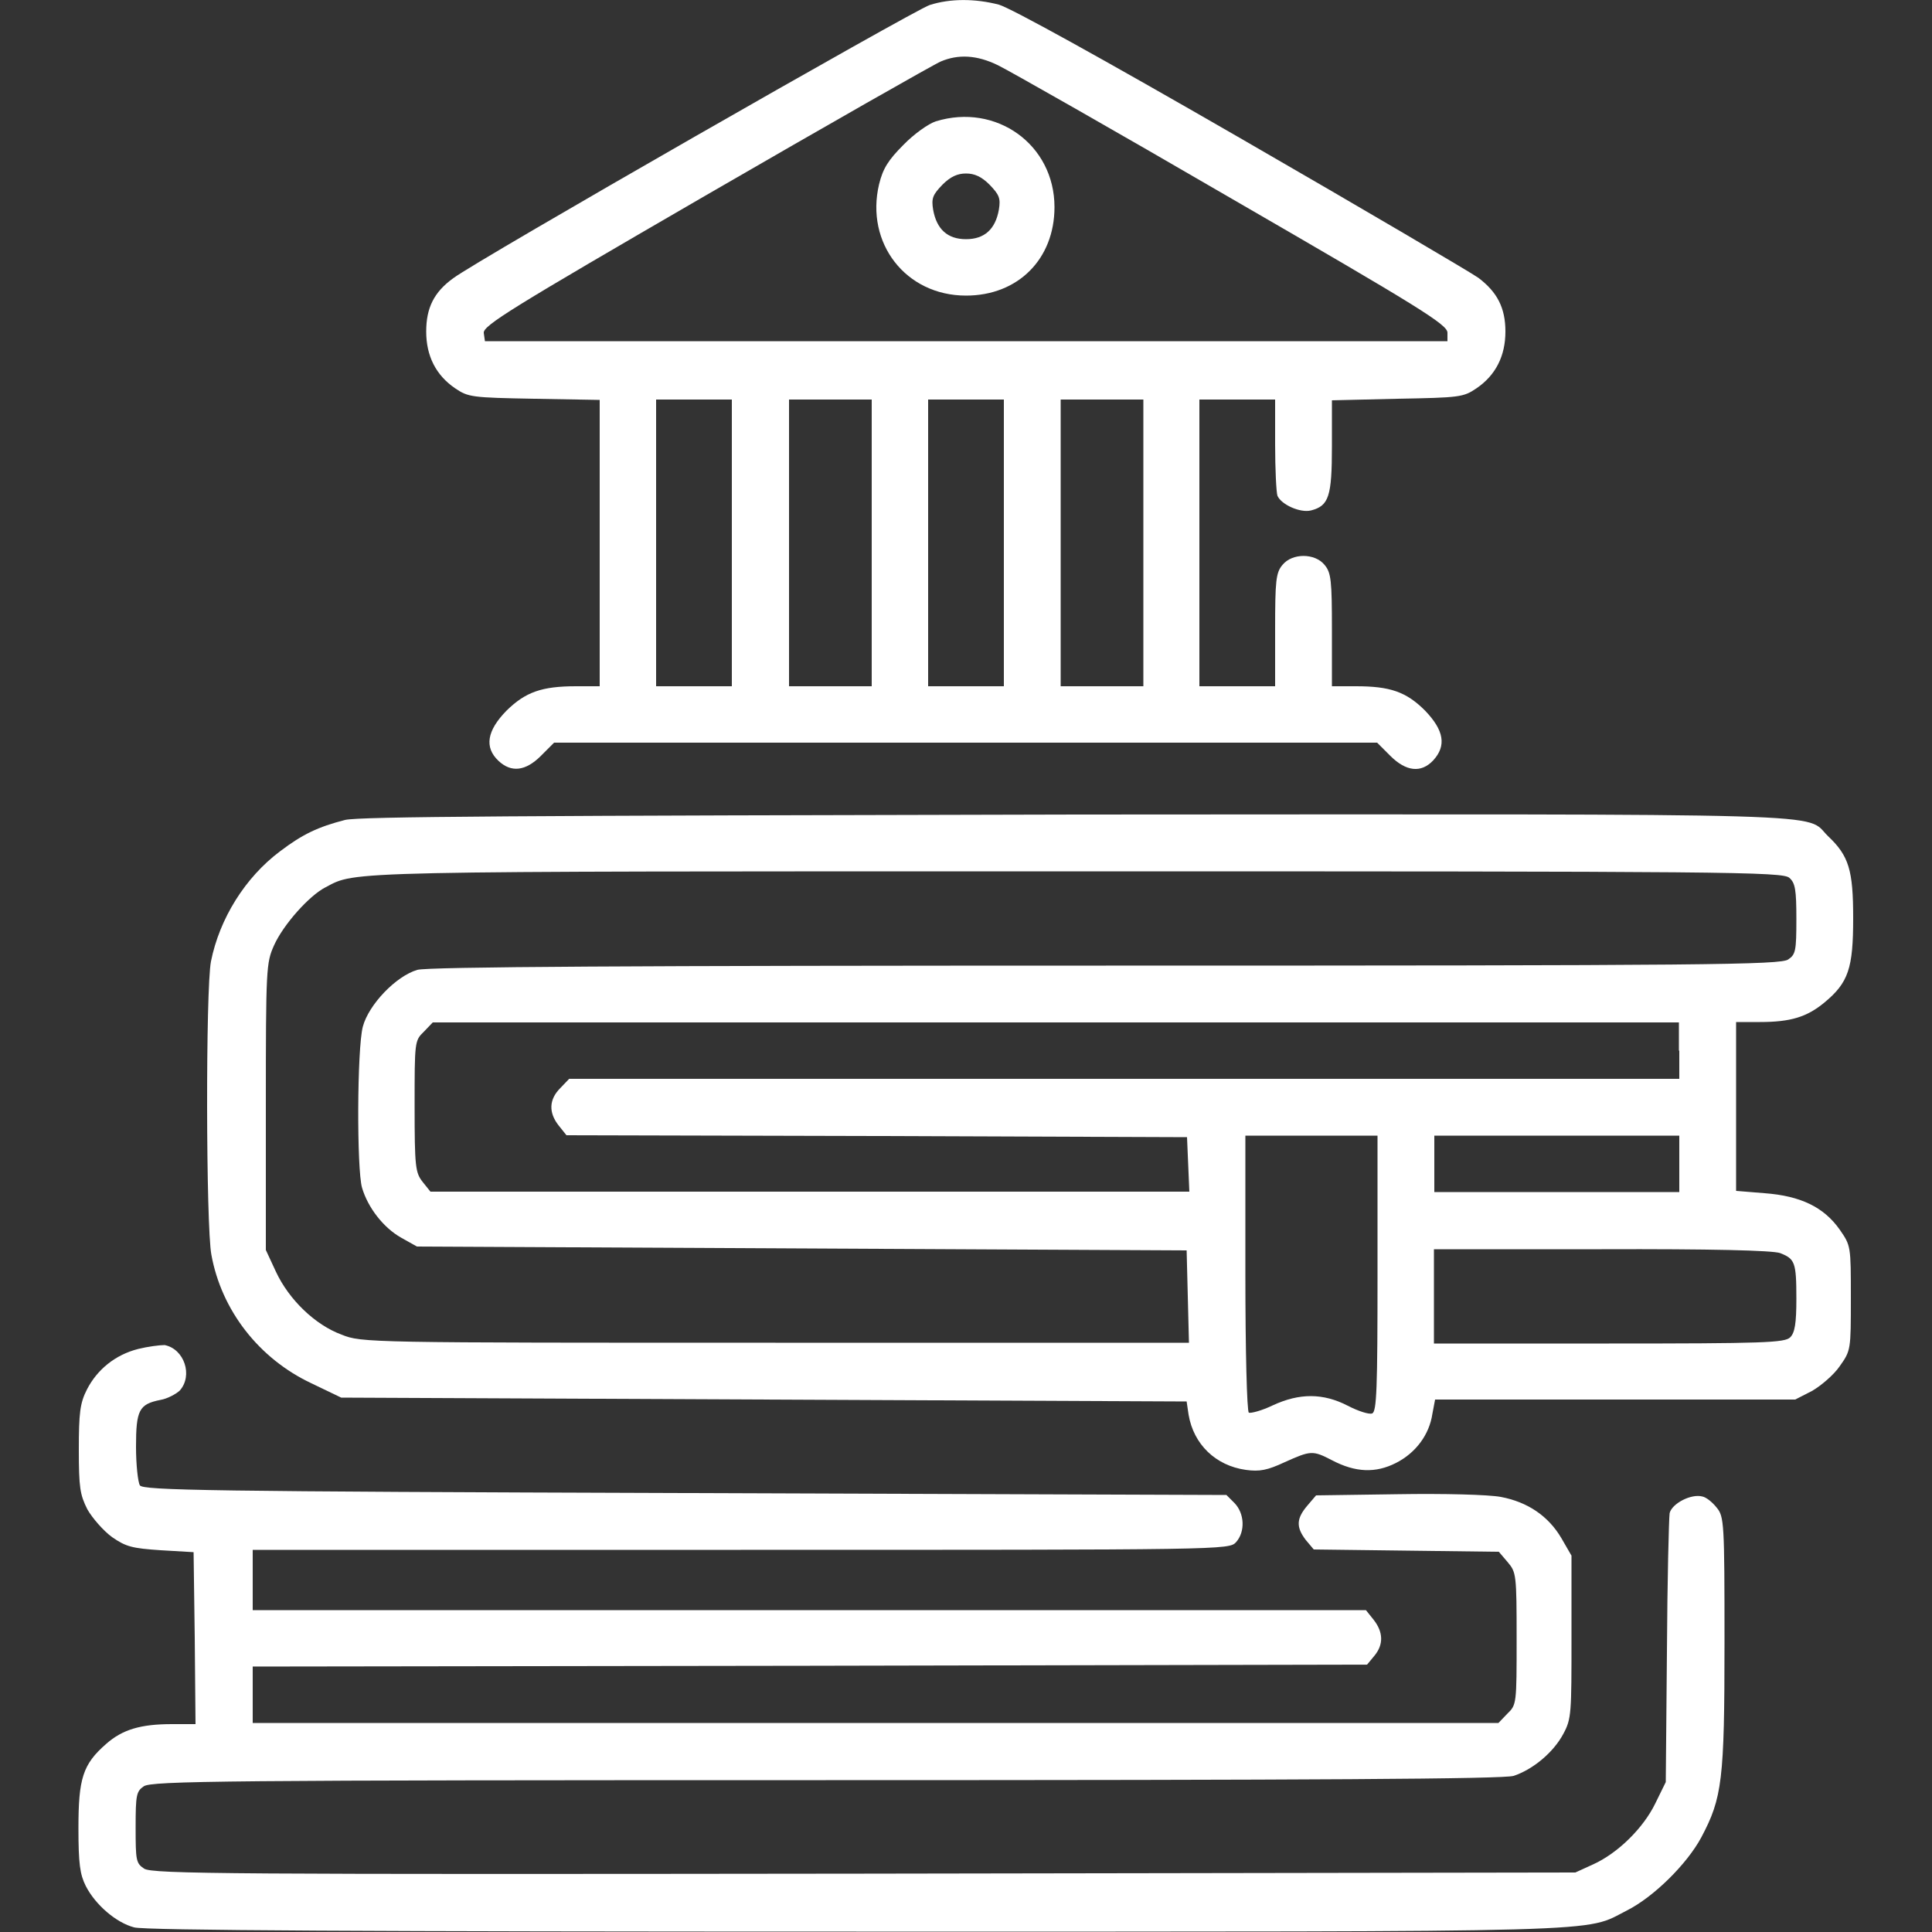
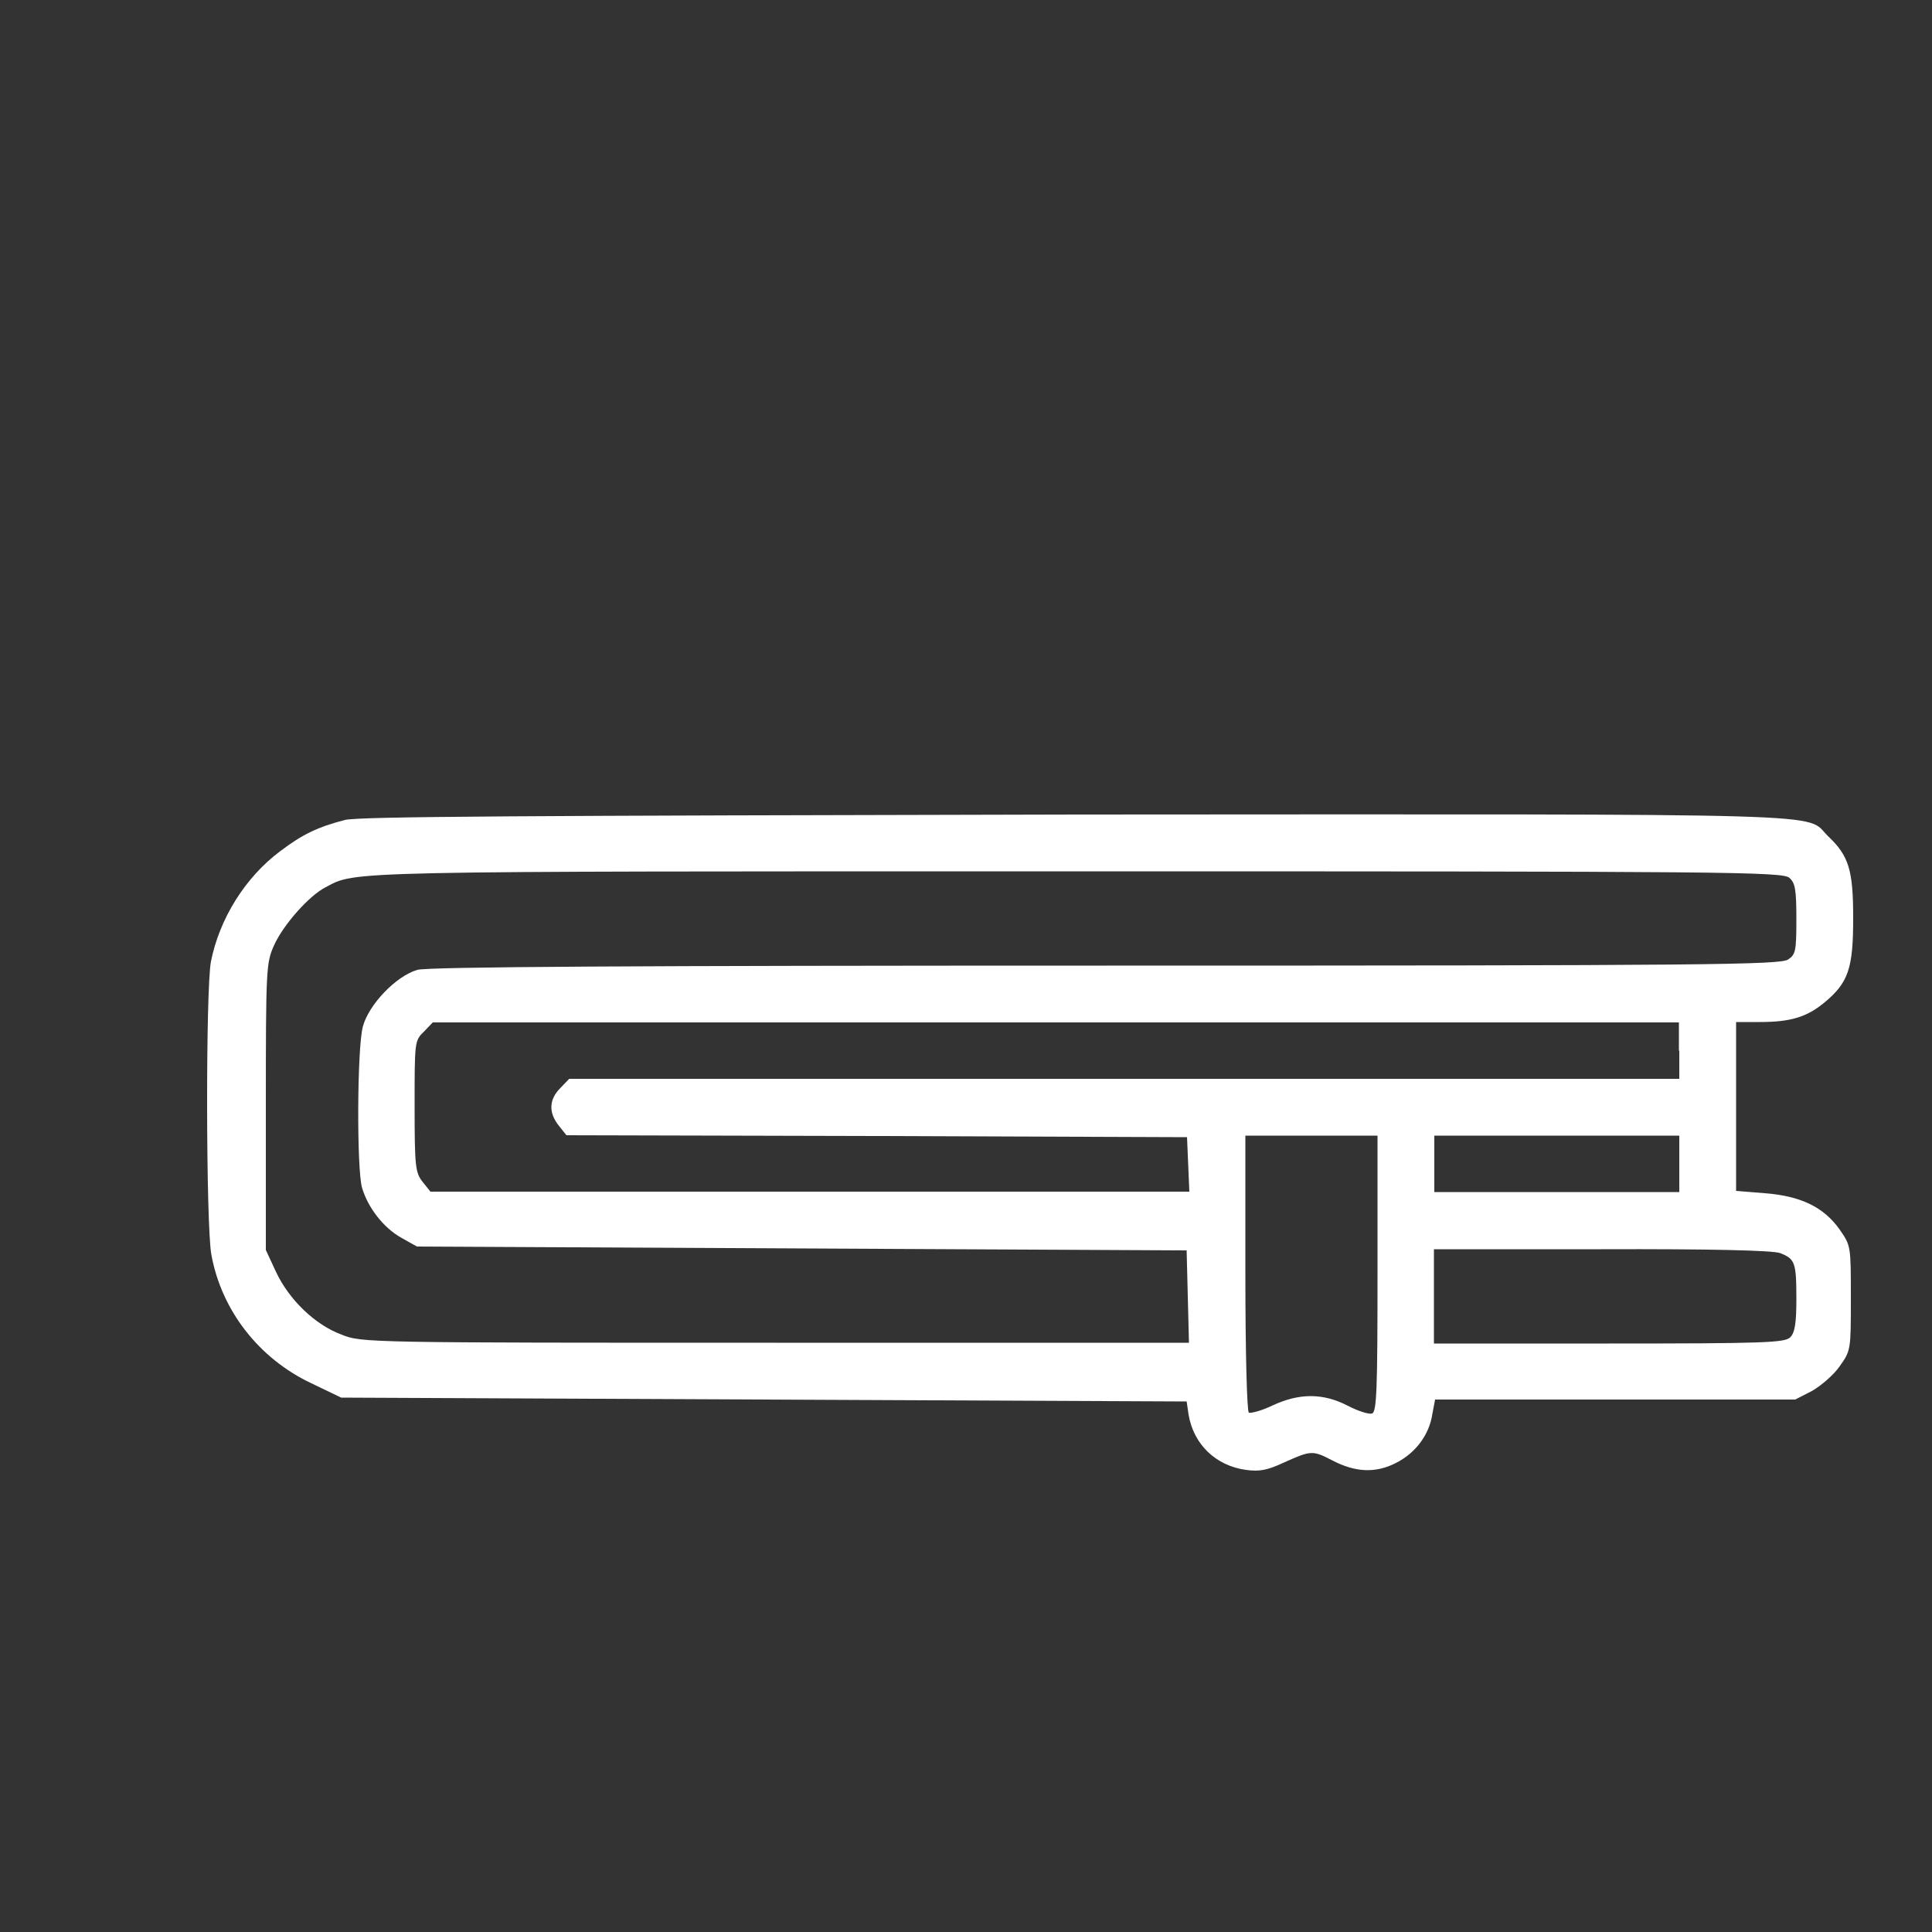
<svg xmlns="http://www.w3.org/2000/svg" version="1.1" id="Layer_1" x="0px" y="0px" viewBox="0 0 50 50" style="enable-background:new 0 0 50 50;" xml:space="preserve">
  <rect x="0" y="0" width="50" height="50" fill="#333333" stroke="none" />
  <style type="text/css">
	.st0{fill:#FFFFFF;}
</style>
  <g transform="translate(0,512) scale(0.1,-0.1)">
-     <path class="st0" d="M240.6,5118.7c-4-1.3-117.1-66-123.3-70.7c-5-3.6-7-7.7-7-13.8c0-6.3,2.5-11.3,7.5-14.7   c3.4-2.3,4.3-2.4,20.5-2.7l16.9-0.3v-37.1v-37h-6.1c-8.9,0-13.1-1.5-18-6.3c-5.1-5.2-5.8-9.5-2.1-13c3.3-3.1,7-2.7,11,1.3l3.4,3.4   H250h106.4l3.4-3.4c4.1-4.1,8-4.5,11.1-1.2c3.5,3.8,2.8,7.8-2.1,12.9c-4.9,4.9-9.1,6.3-17.9,6.3h-6.2v14.6   c0,12.7-0.2,14.8-1.9,16.8c-2.5,3.1-8.4,3.1-10.9,0c-1.7-2-1.9-4.1-1.9-16.8v-14.6h-9.8h-9.8v37.1v37.1h9.8h9.8v-11.6   c0-6.4,0.3-12.4,0.6-13.3c1-2.3,5.9-4.5,8.7-3.8c4.6,1.2,5.4,3.6,5.4,16.6v11.9l16.9,0.4c16.2,0.3,17.1,0.4,20.5,2.7   c5,3.4,7.5,8.4,7.5,14.7c0,6.1-2.1,10.2-7,13.9c-1.8,1.3-29.3,17.5-61.2,35.9c-37.1,21.4-59.8,33.9-62.9,34.8   C252.3,5120.4,245.9,5120.4,240.6,5118.7z M258.3,5103.1c2.7-1.3,30-16.8,60.6-34.6c48.4-28,55.7-32.5,55.7-34.6v-2.2H250H125.5   l-0.3,2.1c-0.3,1.9,7.2,6.5,57.4,35.6c31.8,18.4,59.2,34,60.9,34.7C248,5106,252.8,5105.8,258.3,5103.1z M189.4,4979.5v-37.1h-9.8   h-9.8v37.1v37.1h9.8h9.8V4979.5z M225.6,4979.5v-37.1h-10.7h-10.7v37.1v37.1h10.7h10.7V4979.5z M259.8,4979.5v-37.1H250h-9.8v37.1   v37.1h9.8h9.8V4979.5z M295.9,4979.5v-37.1h-10.7h-10.7v37.1v37.1h10.7h10.7V4979.5z" />
-     <path class="st0" d="M242.2,5088.6c-1.9-0.6-5.7-3.3-8.4-6.1c-3.9-3.9-5.3-6.1-6.3-10.2c-3.6-15.2,6.9-28.8,22.5-28.8   c13.5,0,22.9,9.5,22.9,22.9C272.9,5082.6,257.8,5093.4,242.2,5088.6z M256.1,5072.2c2.5-2.6,2.9-3.5,2.4-6.5   c-0.9-5-3.7-7.6-8.5-7.6s-7.6,2.6-8.5,7.6c-0.5,3-0.1,3.9,2.4,6.5c2.1,2.1,3.9,2.9,6.1,2.9S254,5074.3,256.1,5072.2z" />
-     <path class="st0" d="M89.3,4907.8c-7-1.8-11-3.7-16.8-8.1c-9.1-6.8-15.7-17.5-17.9-28.5c-1.4-7.1-1.3-68.5,0.1-75.9   c2.6-14.4,12.3-26.9,25.9-33.3l7.7-3.7l109.4-0.5l109.4-0.5l0.5-3.4c1.3-7.7,7-13.2,14.8-14.3c3.6-0.5,5.6-0.1,10.1,2   c6.7,3,7.2,3.1,12.2,0.5c6.1-3.2,11.3-3.4,16.6-0.7c5.1,2.6,8.6,7.3,9.4,12.7l0.7,3.7H418h46.6l4.3,2.2c2.3,1.3,5.7,4.2,7.2,6.4   c2.9,4.1,2.9,4.2,2.9,17.7s0,13.5-2.9,17.7c-4.1,5.8-10.1,8.7-19.4,9.4l-7.4,0.6v21.8v21.9h6.2c7.9,0,12.1,1.3,16.6,5   c6.3,5.2,7.5,8.9,7.5,21.9c0,12.4-1.1,16.1-6.5,21.2c-6.3,6.1,7.9,5.7-194.4,5.6C134.3,4908.9,93.1,4908.7,89.3,4907.8z    M463.1,4892.8c1.5-1.3,1.8-3.1,1.8-10.6c0-8.3-0.2-9.2-2.1-10.5c-2-1.4-20.3-1.6-176.6-1.6c-121.6,0-175.5-0.3-178.2-1.1   c-5.5-1.6-12.6-9-14.1-14.7c-1.5-5.6-1.6-37-0.2-41.7c1.5-5.1,5.5-10.3,10.1-12.9l4.1-2.3l99.6-0.5l99.6-0.5l0.3-11.9l0.3-12h-107   c-105.7,0-107.1,0-112.3,2.1c-6.8,2.5-13.6,9-17,16.3l-2.6,5.6v37.1c0,35.9,0.1,37.2,2.1,41.7c2.4,5.4,9.2,13,13.4,15.1   c8,4.2,2.6,4.1,193.9,4.1C447.3,4894.5,461.5,4894.4,463.1,4892.8z M434.6,4848.1v-7.3H291H147.3l-2.3-2.4   c-2.9-2.9-3.1-6.3-0.4-9.7l2-2.5l80.3-0.2l80.3-0.3l0.3-7l0.3-7.1h-98.2h-98.2l-2,2.5c-1.9,2.4-2.1,3.9-2.1,19.6   c0,16.7,0,17,2.4,19.3l2.3,2.4h161.3h161.2V4848.1z M356.5,4790.4c0-29.7-0.2-35.8-1.4-36.2c-0.8-0.3-3.6,0.6-6.3,2   c-6.4,3.3-12.5,3.3-19.4,0.1c-2.9-1.4-5.7-2.1-6.2-1.9c-0.5,0.3-0.9,16-0.9,36.1v35.6h17.1h17.1V4790.4z M434.6,4818.8v-7.3h-31.7   h-31.7v7.3v7.3h31.7h31.7V4818.8z M460.7,4795.7c3.8-1.5,4.2-2.3,4.2-11.8c0-6.4-0.4-8.8-1.6-10c-1.4-1.4-6.9-1.6-46.9-1.6h-45.3   v12.2v12.2h43.4C442.8,4796.8,458.8,4796.4,460.7,4795.7z" />
-     <path class="st0" d="M35.8,4770.9c-6-1.5-10.7-5.4-13.3-10.5c-1.8-3.5-2.1-6.1-2.1-15.5c0-9.9,0.3-11.7,2.2-15.5   c1.3-2.3,4.2-5.6,6.4-7.2c3.6-2.5,5.2-2.9,12.6-3.4l8.5-0.5l0.3-22.2l0.2-22.3h-6.1c-8.1,0-12.8-1.4-17-5.1   c-6.1-5.3-7.2-9-7.2-21.8c0-9.3,0.4-12,1.9-15c2.5-4.9,7.9-9.5,12.5-10.7c2.5-0.8,62.1-1.1,186.9-1.1c199.7,0,188-0.3,199.5,5.5   c6.9,3.5,15.5,12,19.2,18.9c5.4,10.2,6,14.7,6,50.5c0,30.8-0.1,32.5-2,34.8c-1.1,1.4-2.7,2.7-3.7,2.9c-2.9,0.8-7.9-1.8-8.5-4.3   c-0.2-1.3-0.6-17.4-0.7-35.9l-0.3-33.7l-2.7-5.5c-3.1-6.4-9.7-12.9-16.1-15.8l-4.6-2.1l-184-0.3c-164-0.2-184.3-0.1-186.4,1.3   c-2.1,1.4-2.2,2.1-2.2,10.7c0,8.4,0.2,9.3,2.1,10.6c2,1.4,20.3,1.6,176.5,1.6c127.7,0,175.2,0.3,178,1.1c4.9,1.6,10.3,6,12.9,10.9   c2.1,3.9,2.1,5.3,2.1,25.1v21l-2.6,4.5c-3.4,5.8-8.8,9.4-15.7,10.7c-3.2,0.6-14.7,0.9-26.7,0.7l-21.1-0.3l-2.3-2.7   c-2.8-3.3-2.9-5.5-0.4-8.8l2.1-2.5l23.9-0.3l24-0.3l2.3-2.7c2.2-2.6,2.3-3.2,2.3-19.8c0-16.8,0-17.1-2.4-19.4l-2.3-2.4H226.6H65.4   v7.3v7.3l144.2,0.2l144.2,0.3l1.9,2.3c2.4,2.9,2.3,6.1-0.2,9.3l-2,2.5H209.4h-144v7.8v7.8h126.3c125.4,0,126.4,0,128.2,2   c2.4,2.7,2.2,7.4-0.4,10.1l-2.1,2.1l-140.2,0.5c-123.2,0.4-140.3,0.7-141,2c-0.5,0.8-1,5.3-1,10c0,9.5,0.8,11,6.3,12.1   c1.8,0.3,4,1.5,5,2.4c3.5,3.9,1.2,10.8-3.9,11.8C41.3,4771.9,38.2,4771.5,35.8,4770.9z" />
+     <path class="st0" d="M89.3,4907.8c-7-1.8-11-3.7-16.8-8.1c-9.1-6.8-15.7-17.5-17.9-28.5c-1.4-7.1-1.3-68.5,0.1-75.9   c2.6-14.4,12.3-26.9,25.9-33.3l7.7-3.7l109.4-0.5l109.4-0.5l0.5-3.4c1.3-7.7,7-13.2,14.8-14.3c3.6-0.5,5.6-0.1,10.1,2   c6.7,3,7.2,3.1,12.2,0.5c6.1-3.2,11.3-3.4,16.6-0.7c5.1,2.6,8.6,7.3,9.4,12.7l0.7,3.7H418h46.6l4.3,2.2c2.3,1.3,5.7,4.2,7.2,6.4   c2.9,4.1,2.9,4.2,2.9,17.7s0,13.5-2.9,17.7c-4.1,5.8-10.1,8.7-19.4,9.4l-7.4,0.6v21.8v21.9h6.2c7.9,0,12.1,1.3,16.6,5   c6.3,5.2,7.5,8.9,7.5,21.9c0,12.4-1.1,16.1-6.5,21.2c-6.3,6.1,7.9,5.7-194.4,5.6C134.3,4908.9,93.1,4908.7,89.3,4907.8M463.1,4892.8c1.5-1.3,1.8-3.1,1.8-10.6c0-8.3-0.2-9.2-2.1-10.5c-2-1.4-20.3-1.6-176.6-1.6c-121.6,0-175.5-0.3-178.2-1.1   c-5.5-1.6-12.6-9-14.1-14.7c-1.5-5.6-1.6-37-0.2-41.7c1.5-5.1,5.5-10.3,10.1-12.9l4.1-2.3l99.6-0.5l99.6-0.5l0.3-11.9l0.3-12h-107   c-105.7,0-107.1,0-112.3,2.1c-6.8,2.5-13.6,9-17,16.3l-2.6,5.6v37.1c0,35.9,0.1,37.2,2.1,41.7c2.4,5.4,9.2,13,13.4,15.1   c8,4.2,2.6,4.1,193.9,4.1C447.3,4894.5,461.5,4894.4,463.1,4892.8z M434.6,4848.1v-7.3H291H147.3l-2.3-2.4   c-2.9-2.9-3.1-6.3-0.4-9.7l2-2.5l80.3-0.2l80.3-0.3l0.3-7l0.3-7.1h-98.2h-98.2l-2,2.5c-1.9,2.4-2.1,3.9-2.1,19.6   c0,16.7,0,17,2.4,19.3l2.3,2.4h161.3h161.2V4848.1z M356.5,4790.4c0-29.7-0.2-35.8-1.4-36.2c-0.8-0.3-3.6,0.6-6.3,2   c-6.4,3.3-12.5,3.3-19.4,0.1c-2.9-1.4-5.7-2.1-6.2-1.9c-0.5,0.3-0.9,16-0.9,36.1v35.6h17.1h17.1V4790.4z M434.6,4818.8v-7.3h-31.7   h-31.7v7.3v7.3h31.7h31.7V4818.8z M460.7,4795.7c3.8-1.5,4.2-2.3,4.2-11.8c0-6.4-0.4-8.8-1.6-10c-1.4-1.4-6.9-1.6-46.9-1.6h-45.3   v12.2v12.2h43.4C442.8,4796.8,458.8,4796.4,460.7,4795.7z" />
  </g>
</svg>